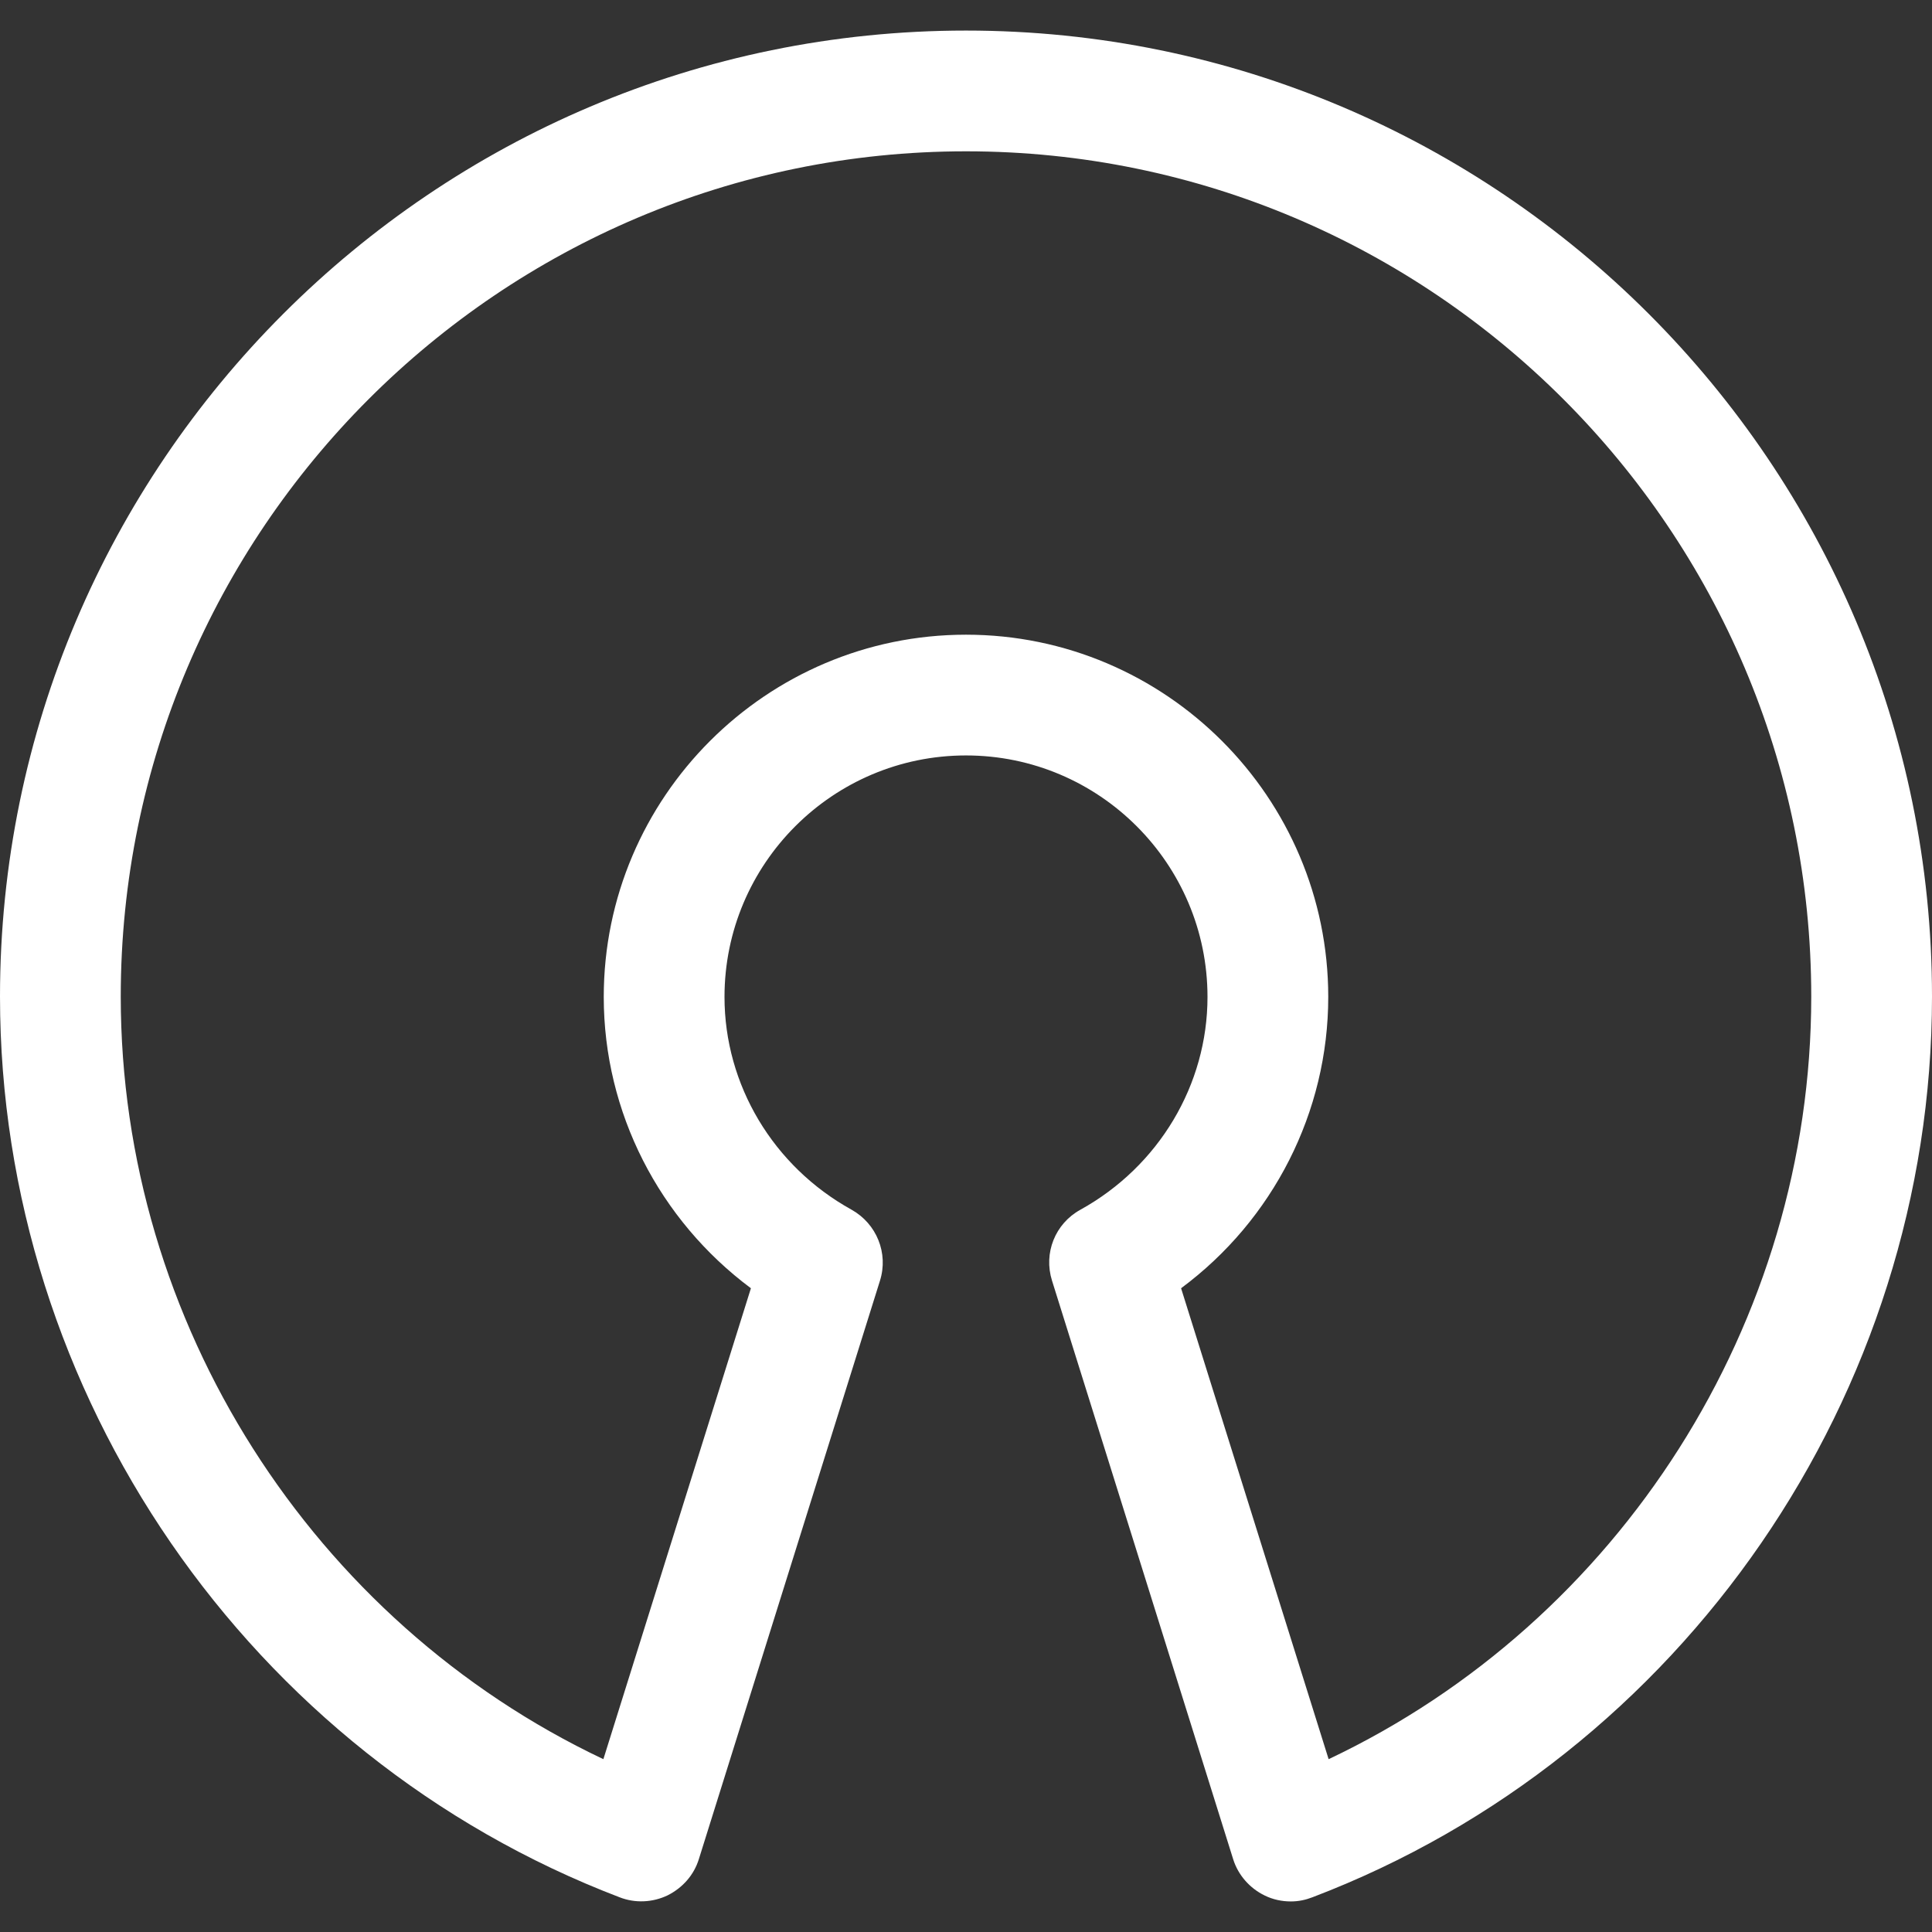
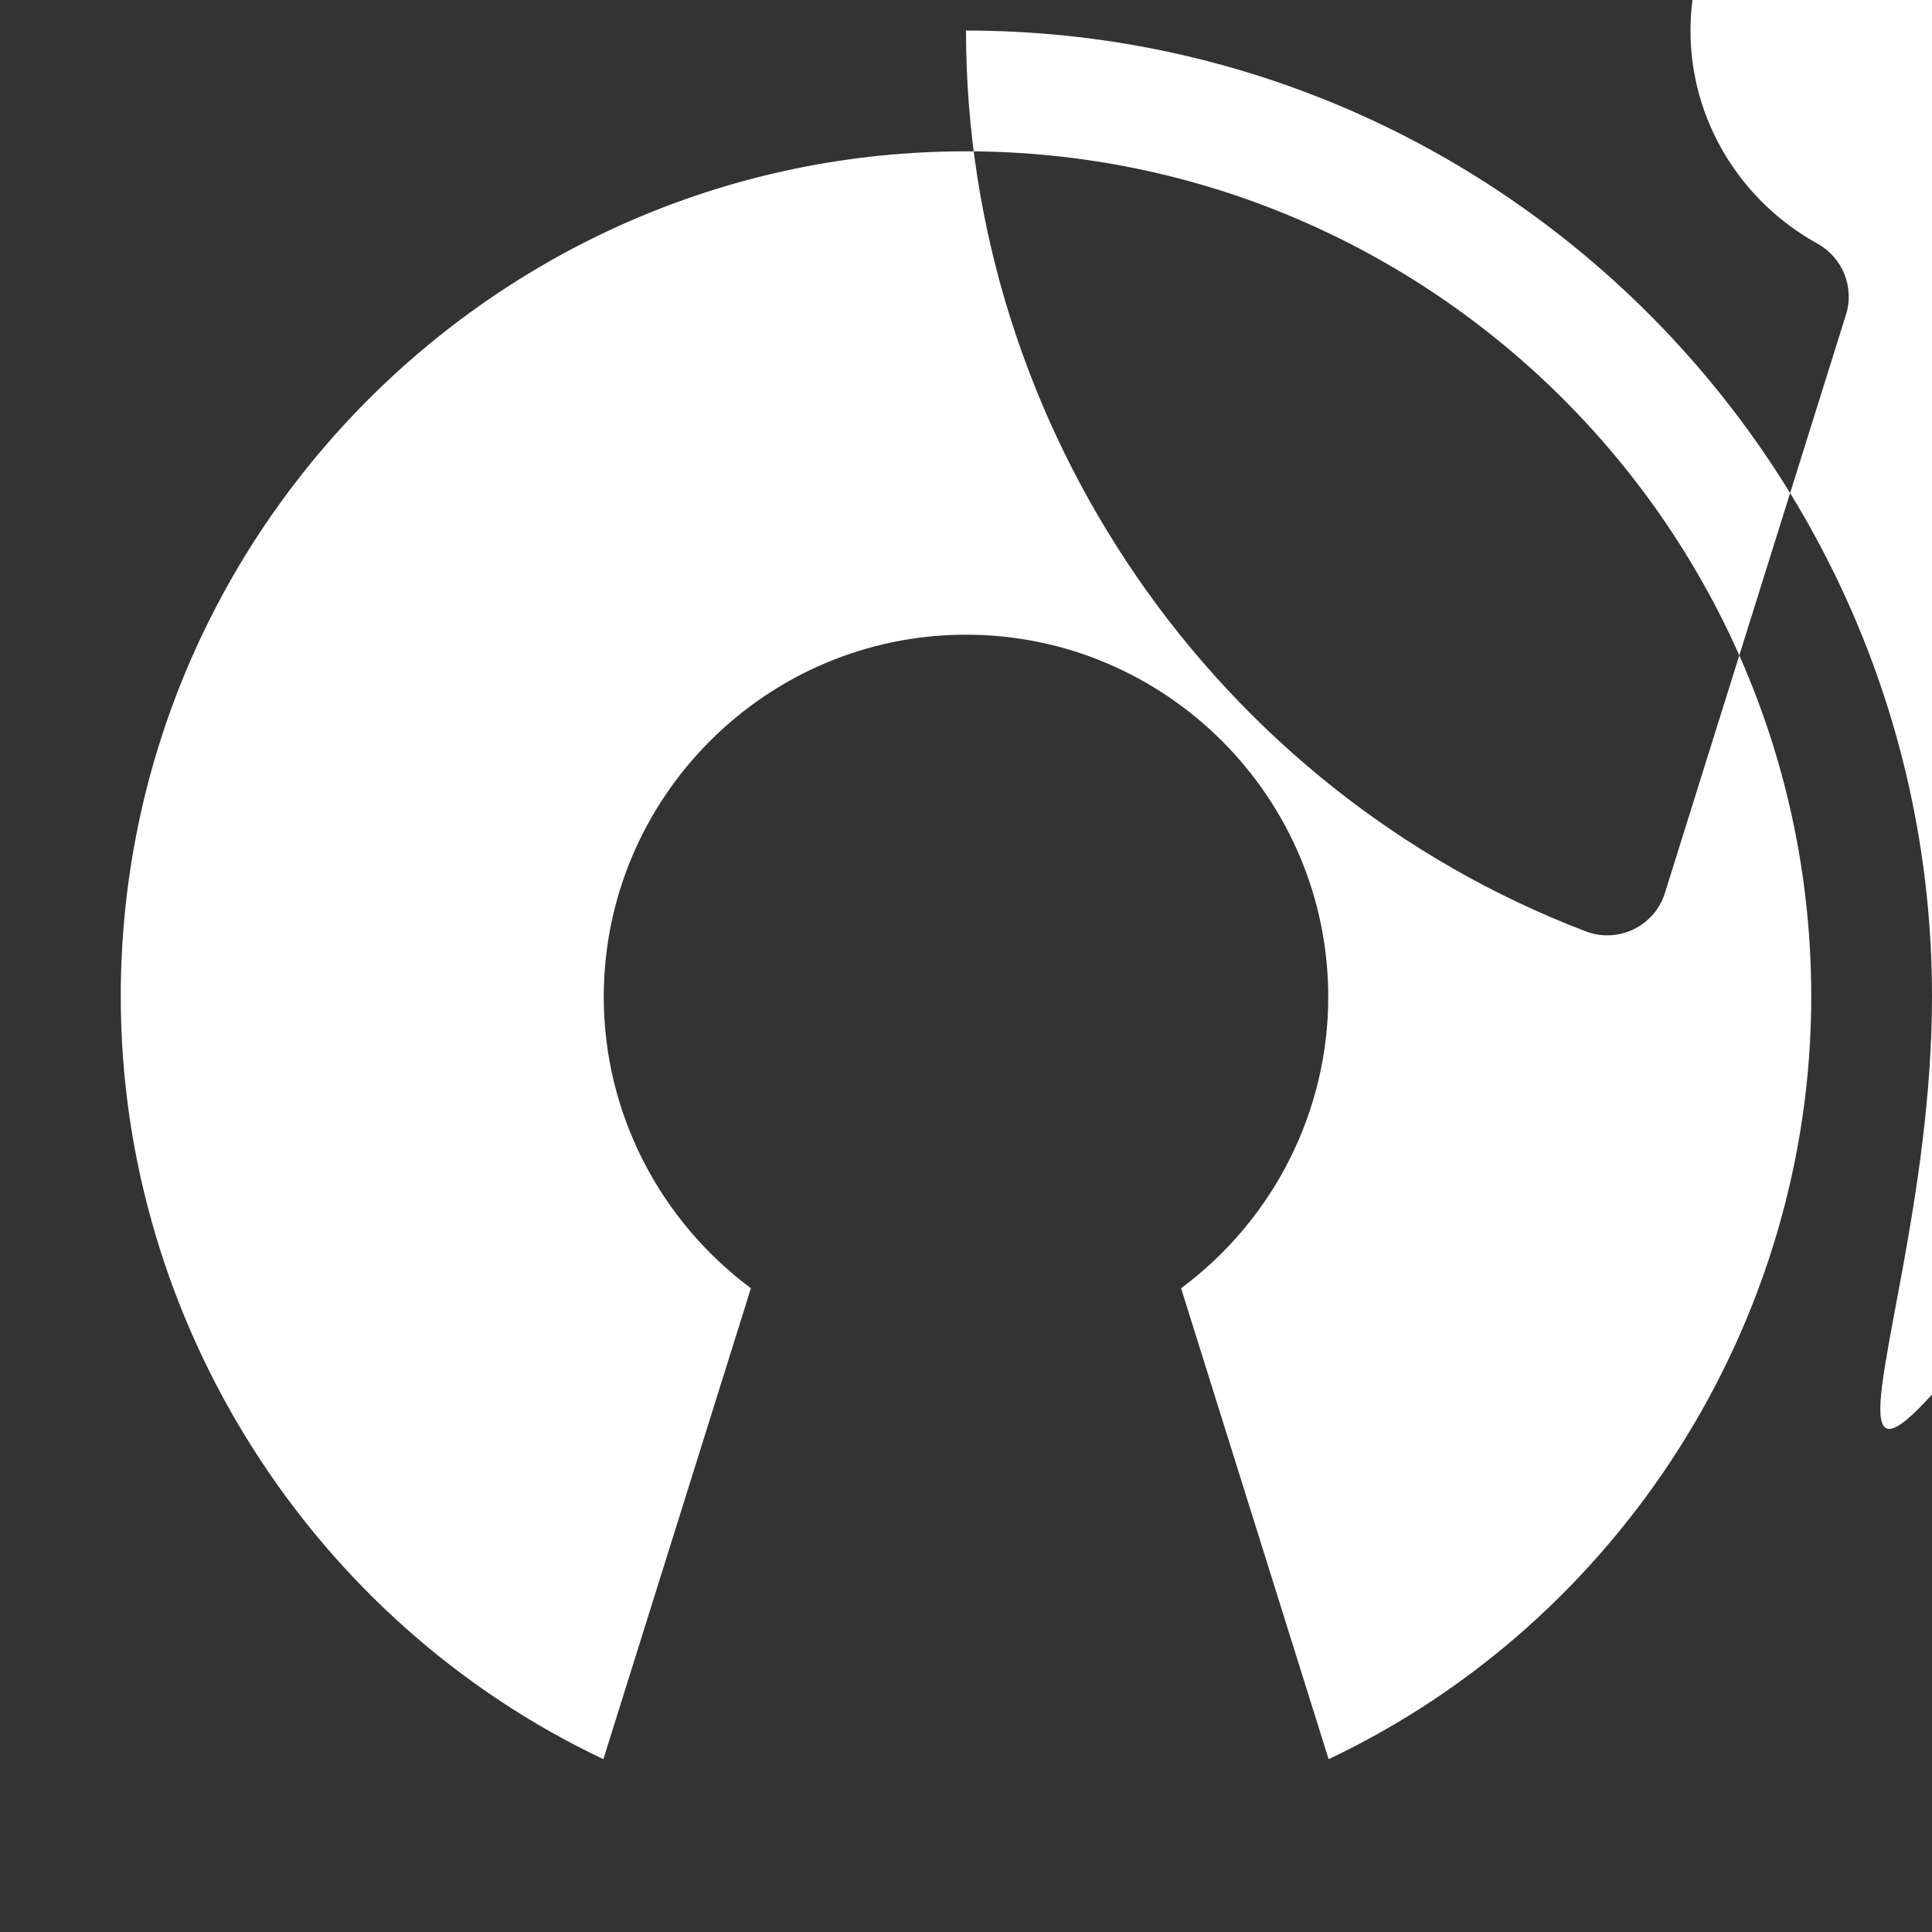
<svg xmlns="http://www.w3.org/2000/svg" version="1.1" id="Capa_1" x="0px" y="0px" viewBox="0 0 512 512" style="enable-background:new 0 0 512 512;" xml:space="preserve">
  <rect x="0" y="0" width="512" height="512" fill="#333333" stroke="none" />
  <style type="text/css">
	.st0{fill:#FFFFFF;}
</style>
  <g>
    <g>
-       <path class="st0" d="M256,8.1C114.8,8.1,0,123,0,264.1c0,105.3,66,201.2,164.2,238.7c4.1,1.6,8.7,1.4,12.7-0.5c4-2,7-5.4,8.3-9.6    l48-153.3c2.3-7.3-0.9-15.1-7.5-18.8c-20.8-11.5-33.7-33.1-33.7-56.4c0-35.3,28.7-64,64-64s64,28.7,64,64    c0,23.3-12.9,44.9-33.7,56.4c-6.7,3.7-9.8,11.5-7.5,18.8l48,153.3c1.3,4.2,4.4,7.7,8.3,9.6c2.2,1.1,4.6,1.6,7,1.6    c2,0,3.9-0.4,5.7-1.1C446,465.4,512,369.5,512,264.1C512,123,397.2,8.1,256,8.1z M352.1,466.2L313,341.4    c24.4-18.1,39-46.7,39-77.2c0-52.9-43.1-96-96-96s-96,43.1-96,96c0,30.6,14.7,59.1,39,77.2l-39.1,124.8    C82.8,429.7,32,350.5,32,264.1c0-123.5,100.5-224,224-224c123.5,0,224,100.5,224,224C480,350.5,429.2,429.7,352.1,466.2z" />
+       <path class="st0" d="M256,8.1c0,105.3,66,201.2,164.2,238.7c4.1,1.6,8.7,1.4,12.7-0.5c4-2,7-5.4,8.3-9.6    l48-153.3c2.3-7.3-0.9-15.1-7.5-18.8c-20.8-11.5-33.7-33.1-33.7-56.4c0-35.3,28.7-64,64-64s64,28.7,64,64    c0,23.3-12.9,44.9-33.7,56.4c-6.7,3.7-9.8,11.5-7.5,18.8l48,153.3c1.3,4.2,4.4,7.7,8.3,9.6c2.2,1.1,4.6,1.6,7,1.6    c2,0,3.9-0.4,5.7-1.1C446,465.4,512,369.5,512,264.1C512,123,397.2,8.1,256,8.1z M352.1,466.2L313,341.4    c24.4-18.1,39-46.7,39-77.2c0-52.9-43.1-96-96-96s-96,43.1-96,96c0,30.6,14.7,59.1,39,77.2l-39.1,124.8    C82.8,429.7,32,350.5,32,264.1c0-123.5,100.5-224,224-224c123.5,0,224,100.5,224,224C480,350.5,429.2,429.7,352.1,466.2z" />
    </g>
  </g>
</svg>